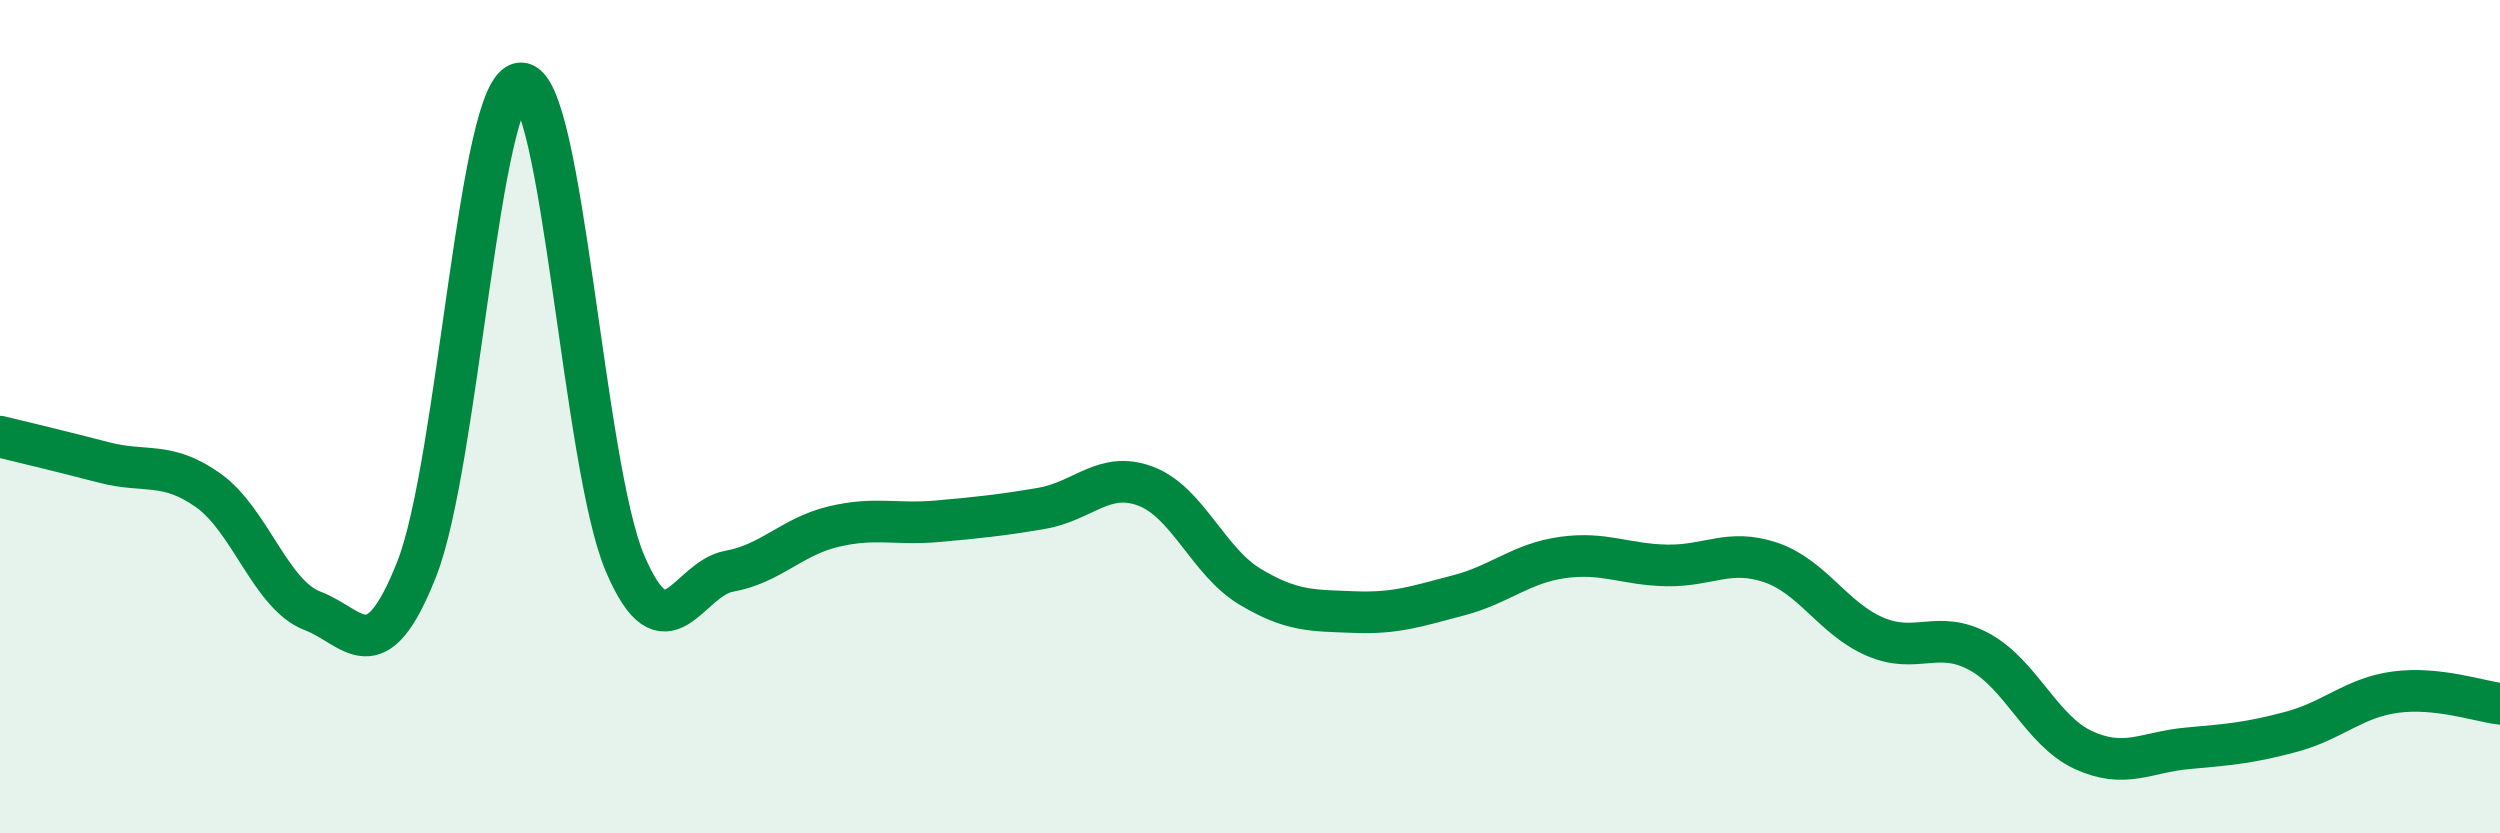
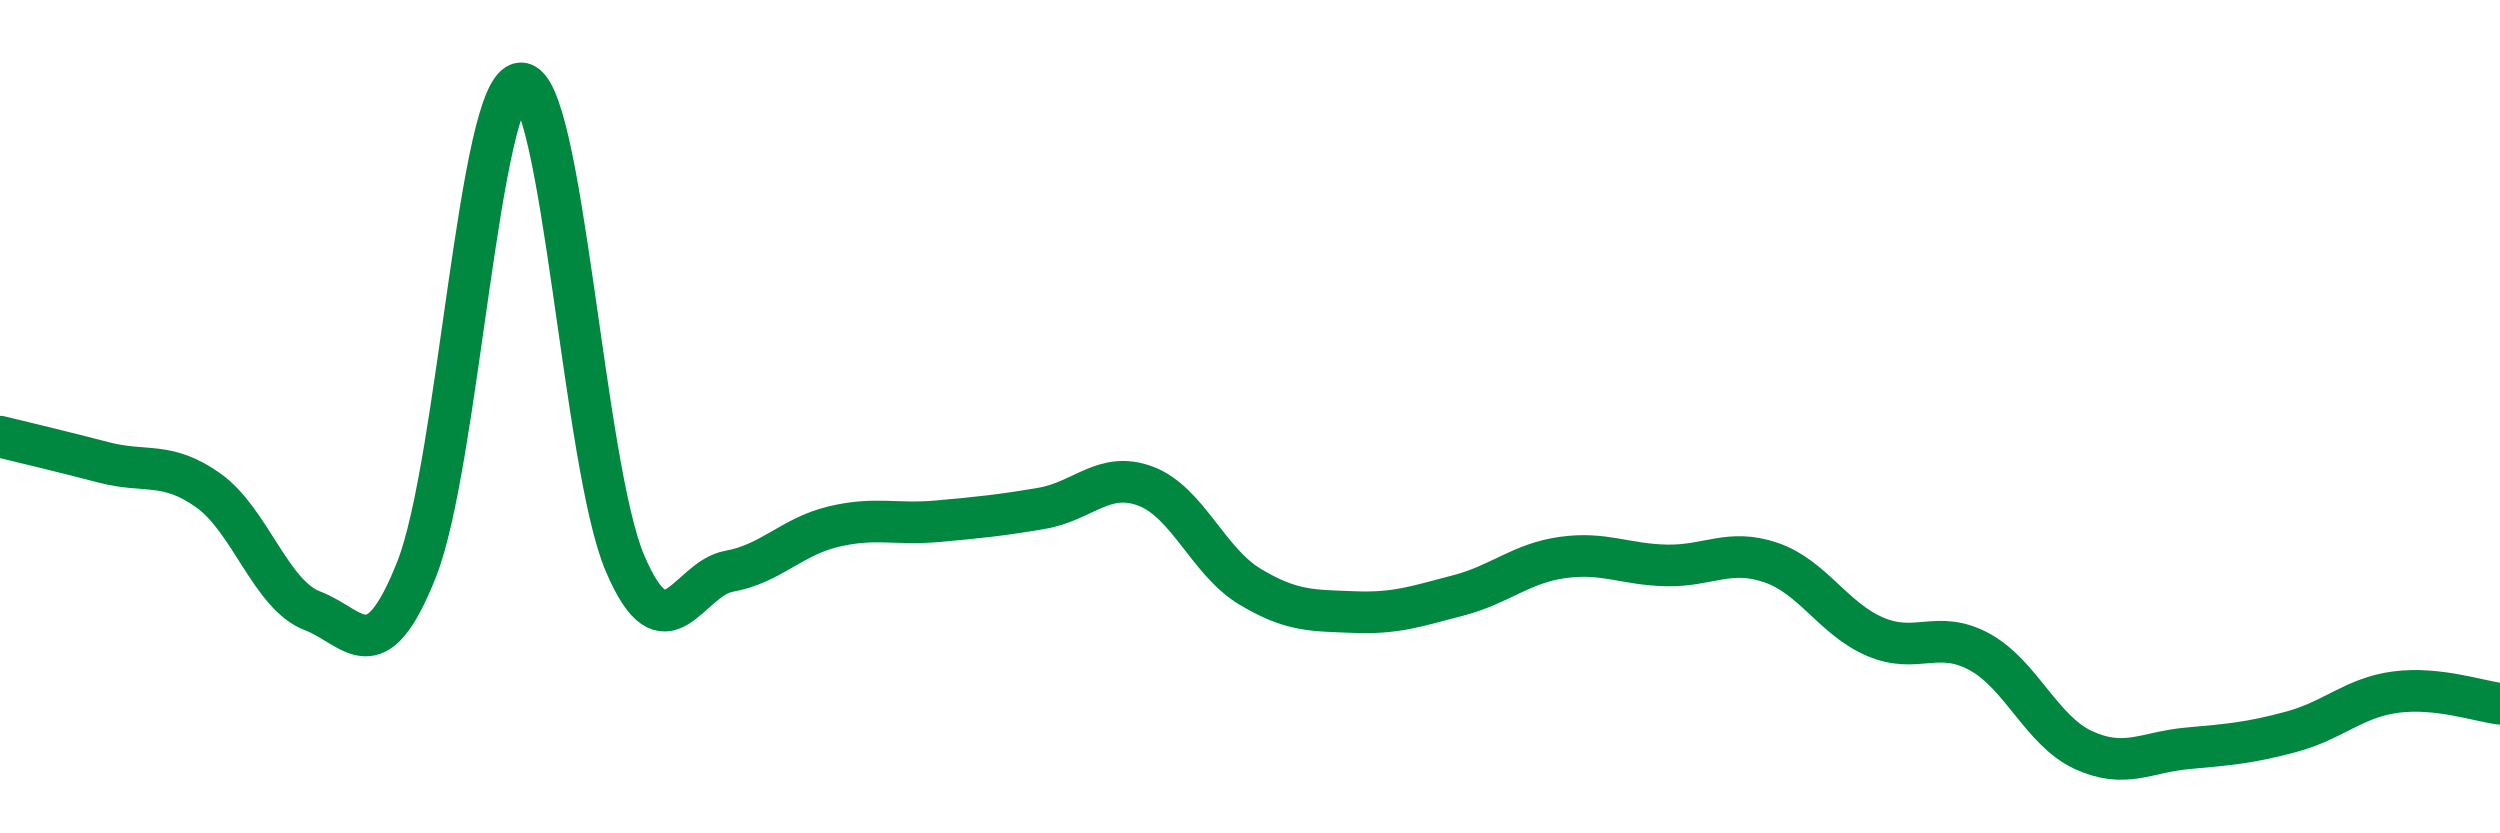
<svg xmlns="http://www.w3.org/2000/svg" width="60" height="20" viewBox="0 0 60 20">
-   <path d="M 0,10.48 C 0.5,10.6 1.5,10.84 2.5,11.1 C 3.5,11.36 4,11.06 5,11.77 C 6,12.48 6.5,14.28 7.5,14.66 C 8.5,15.04 9,16.19 10,13.66 C 11,11.13 11.5,2.03 12.5,2 C 13.5,1.97 14,11.18 15,13.52 C 16,15.86 16.5,13.89 17.5,13.71 C 18.5,13.53 19,12.88 20,12.64 C 21,12.4 21.5,12.6 22.5,12.51 C 23.5,12.42 24,12.37 25,12.2 C 26,12.03 26.5,11.29 27.5,11.67 C 28.5,12.05 29,13.48 30,14.08 C 31,14.68 31.5,14.65 32.5,14.69 C 33.5,14.73 34,14.55 35,14.29 C 36,14.03 36.5,13.52 37.5,13.38 C 38.5,13.24 39,13.55 40,13.57 C 41,13.59 41.5,13.16 42.5,13.5 C 43.5,13.84 44,14.85 45,15.28 C 46,15.71 46.5,15.1 47.5,15.64 C 48.5,16.18 49,17.54 50,18 C 51,18.46 51.5,18.05 52.5,17.96 C 53.5,17.87 54,17.83 55,17.56 C 56,17.29 56.5,16.74 57.5,16.61 C 58.5,16.48 59.5,16.83 60,16.89L60 20L0 20Z" fill="#008740" opacity="0.1" stroke-linecap="round" stroke-linejoin="round" />
  <path d="M 0,10.48 C 0.5,10.6 1.5,10.84 2.5,11.1 C 3.5,11.36 4,11.06 5,11.77 C 6,12.48 6.5,14.28 7.5,14.66 C 8.5,15.04 9,16.19 10,13.66 C 11,11.13 11.5,2.03 12.5,2 C 13.5,1.97 14,11.18 15,13.52 C 16,15.86 16.5,13.89 17.5,13.71 C 18.5,13.53 19,12.88 20,12.64 C 21,12.4 21.5,12.6 22.5,12.51 C 23.5,12.42 24,12.37 25,12.2 C 26,12.03 26.5,11.29 27.5,11.67 C 28.5,12.05 29,13.48 30,14.08 C 31,14.68 31.5,14.65 32.5,14.69 C 33.5,14.73 34,14.55 35,14.29 C 36,14.03 36.5,13.52 37.5,13.38 C 38.5,13.24 39,13.55 40,13.57 C 41,13.59 41.5,13.16 42.5,13.5 C 43.5,13.84 44,14.85 45,15.28 C 46,15.71 46.5,15.1 47.5,15.64 C 48.5,16.18 49,17.54 50,18 C 51,18.46 51.5,18.05 52.5,17.96 C 53.5,17.87 54,17.83 55,17.56 C 56,17.29 56.5,16.74 57.5,16.61 C 58.5,16.48 59.5,16.83 60,16.89" stroke="#008740" stroke-width="1" fill="none" stroke-linecap="round" stroke-linejoin="round" />
</svg>